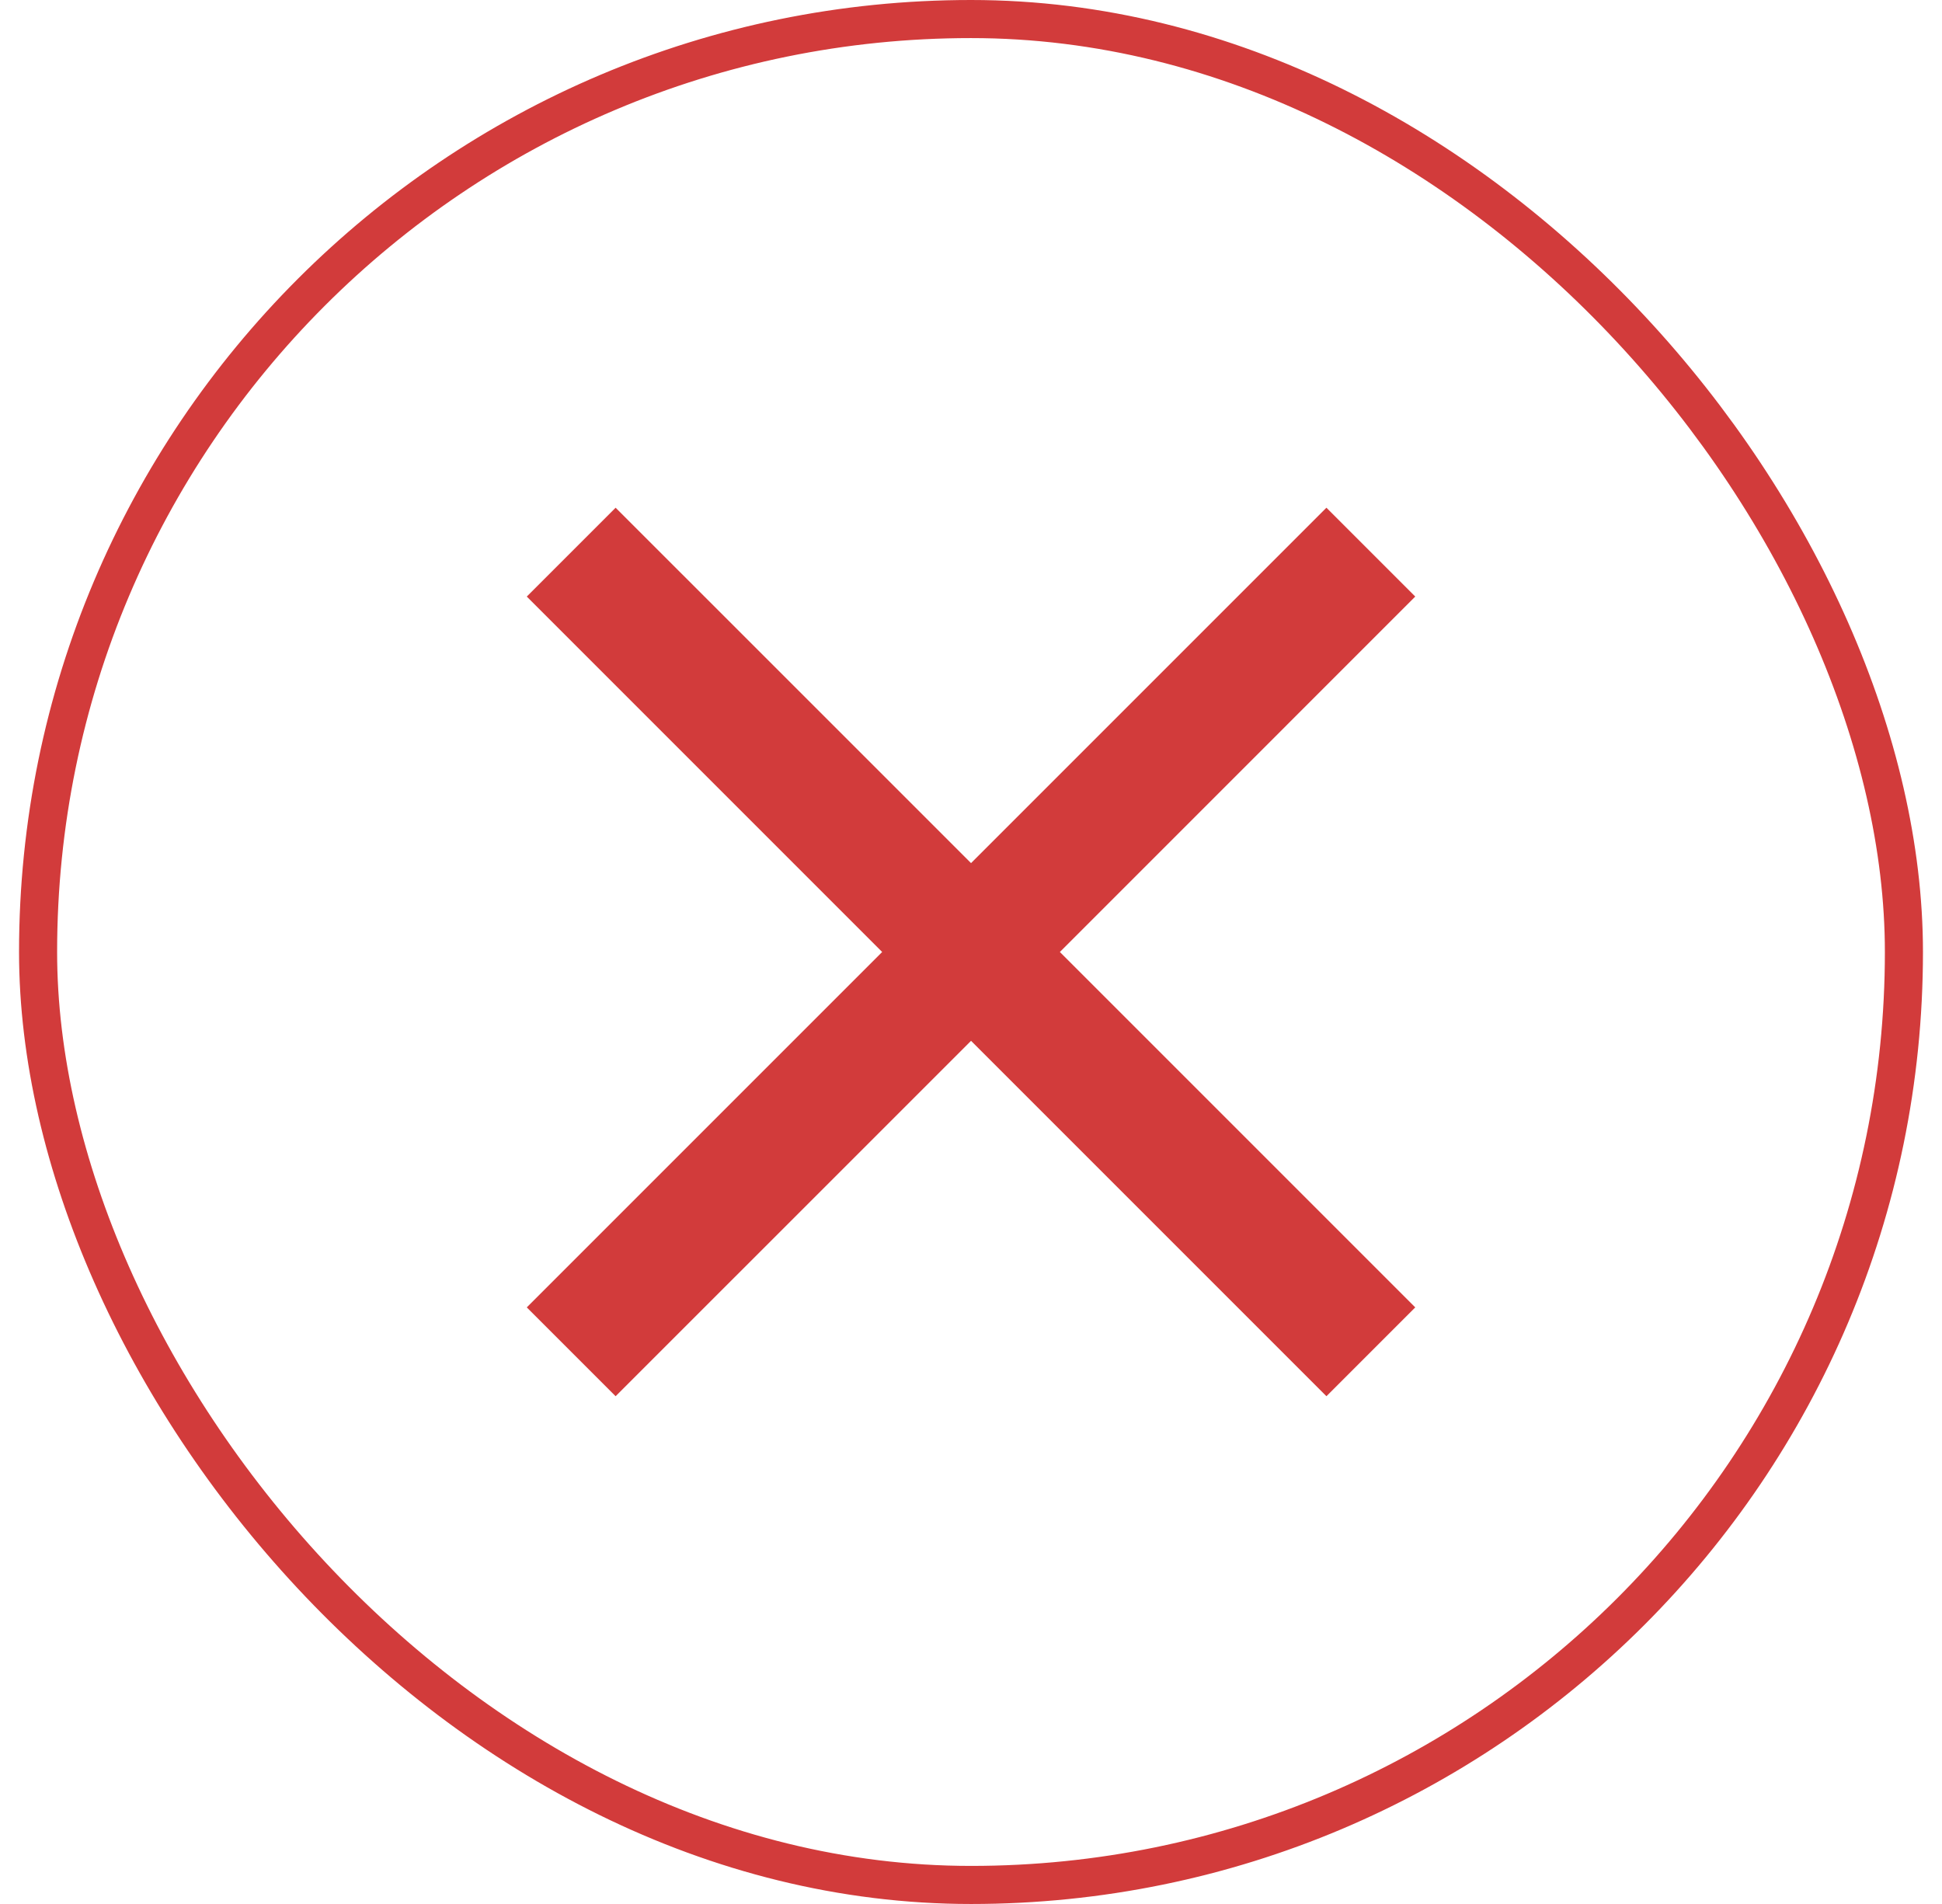
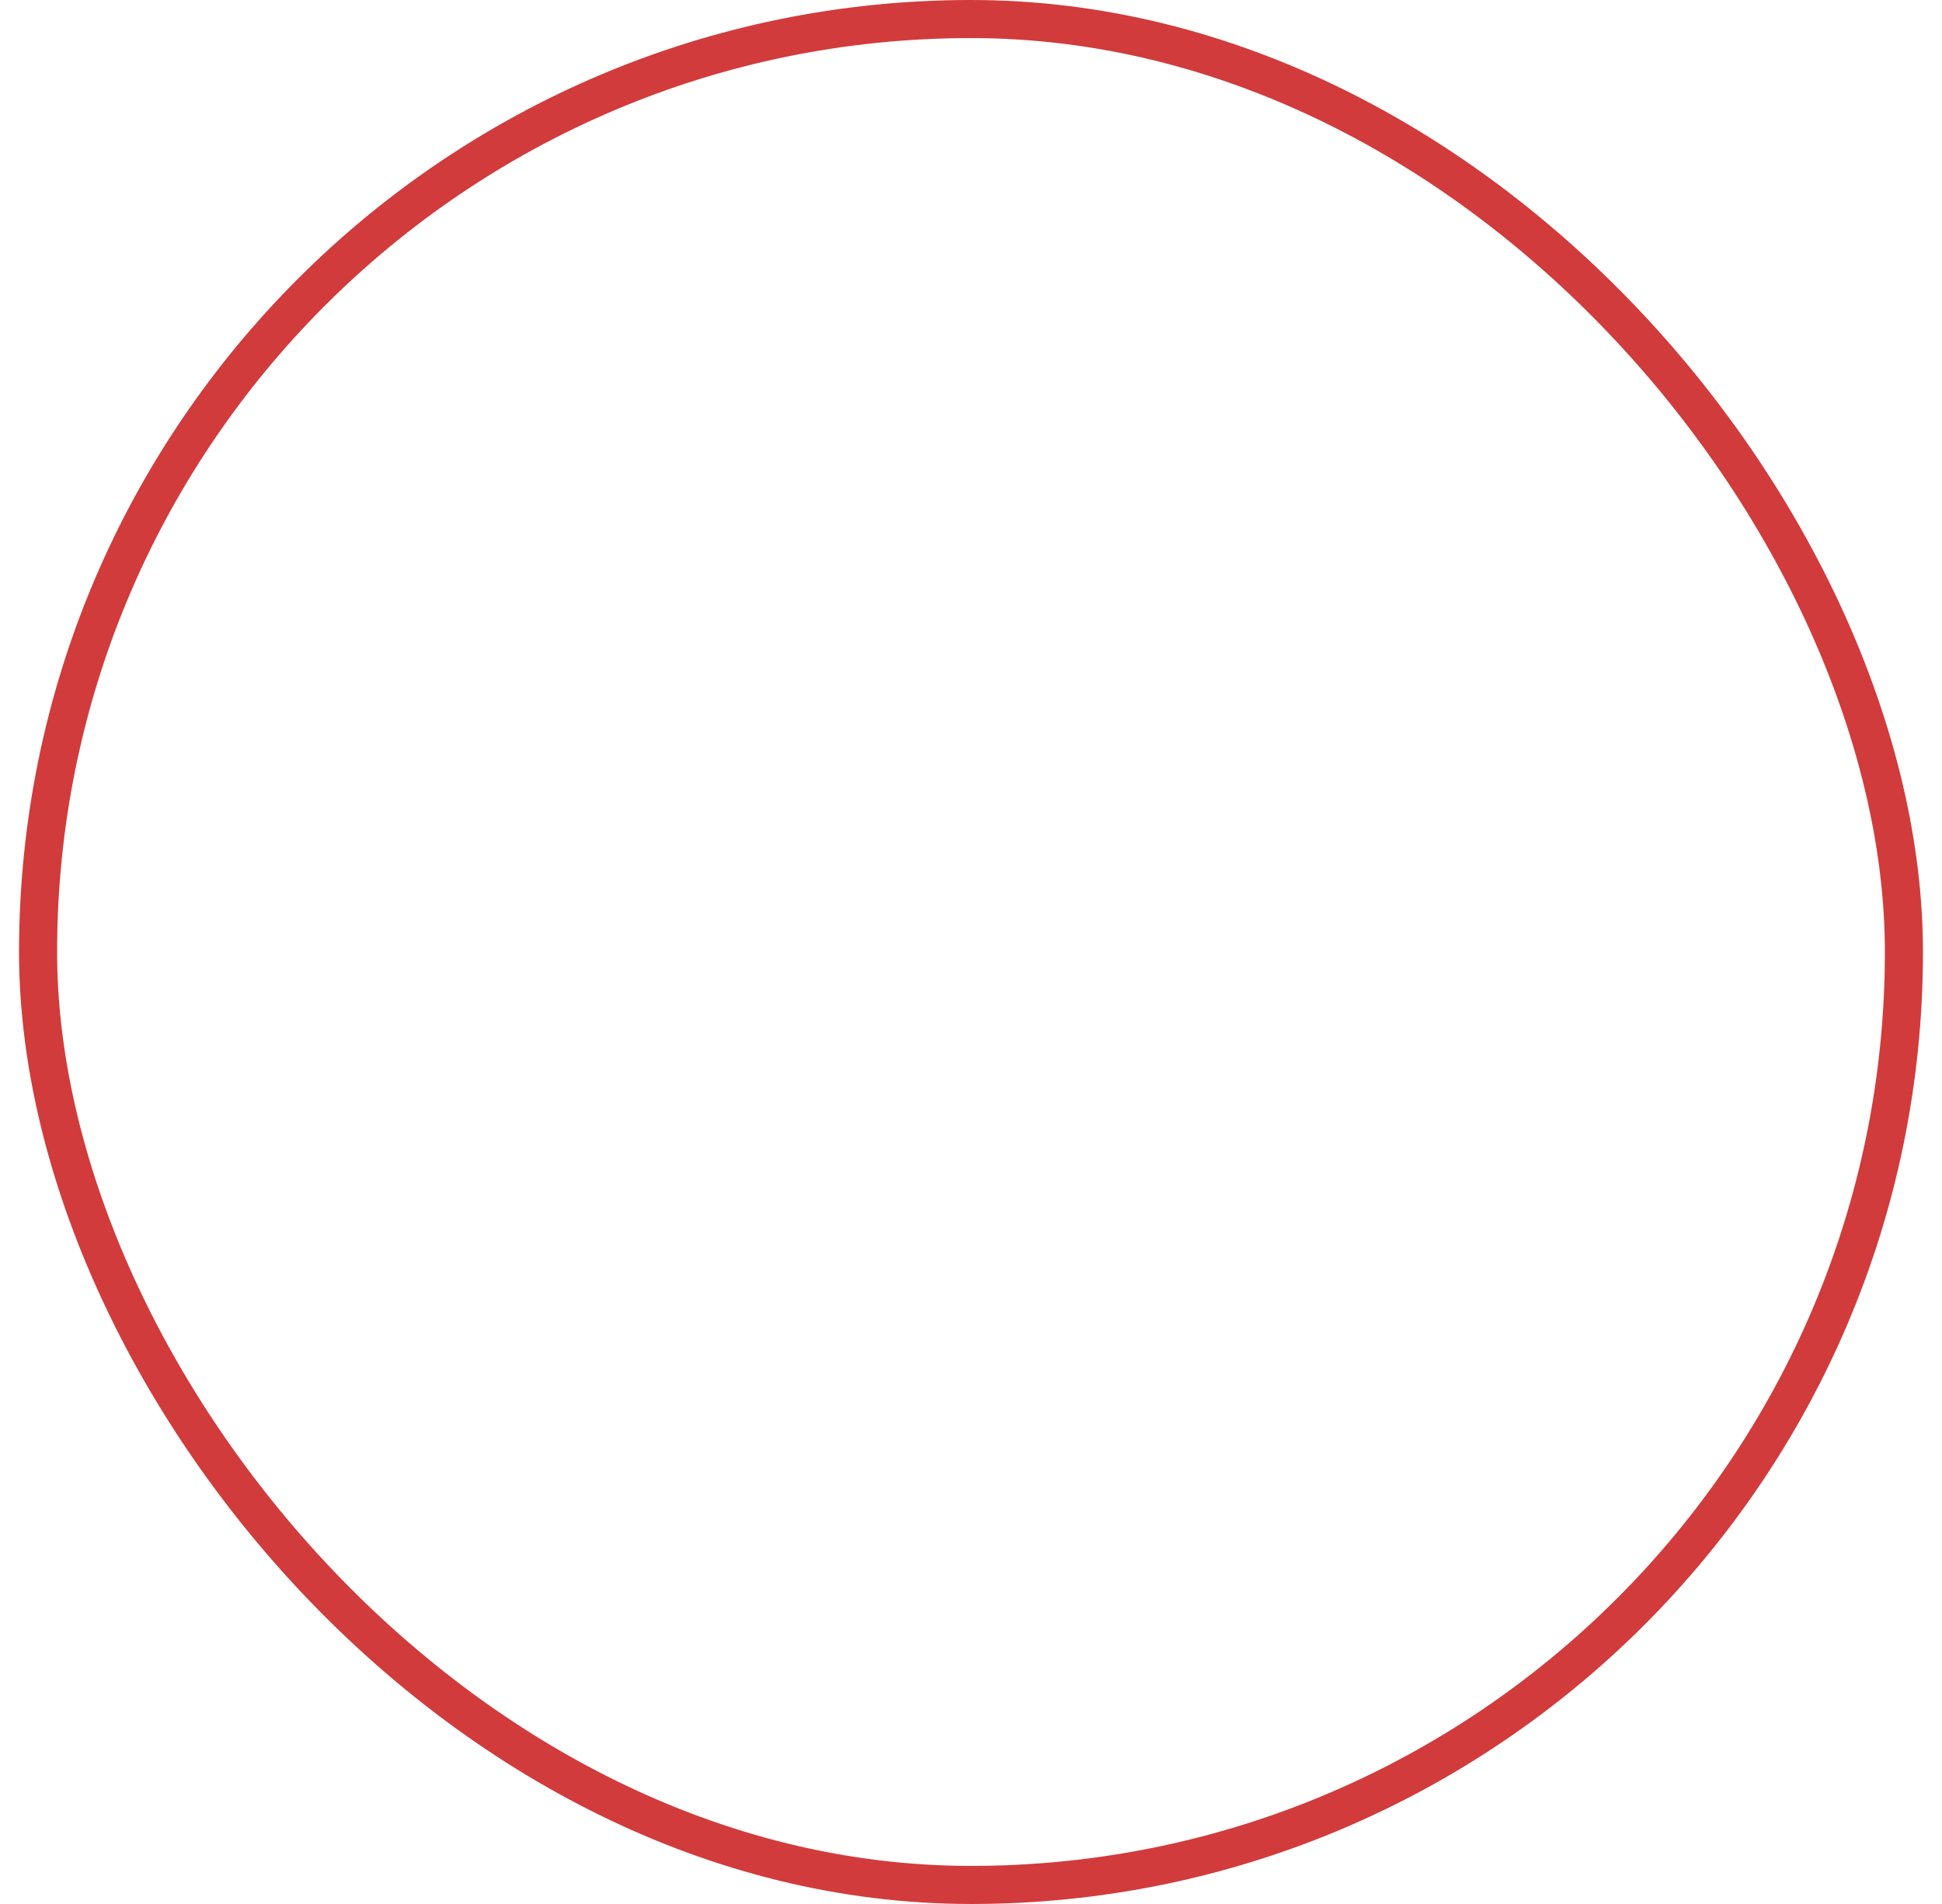
<svg xmlns="http://www.w3.org/2000/svg" width="51" height="50" viewBox="0 0 51 50" fill="none">
-   <path d="M16.167 36.666L13.834 34.333L23.167 25L13.834 15.666L16.167 13.333L25.501 22.666L34.834 13.333L37.167 15.666L27.834 25L37.167 34.333L34.834 36.666L25.501 27.333L16.167 36.666Z" fill="#D23B3B" />
  <rect x="1" y="0.5" width="49" height="49" rx="24.5" stroke="#D23B3B" />
</svg>